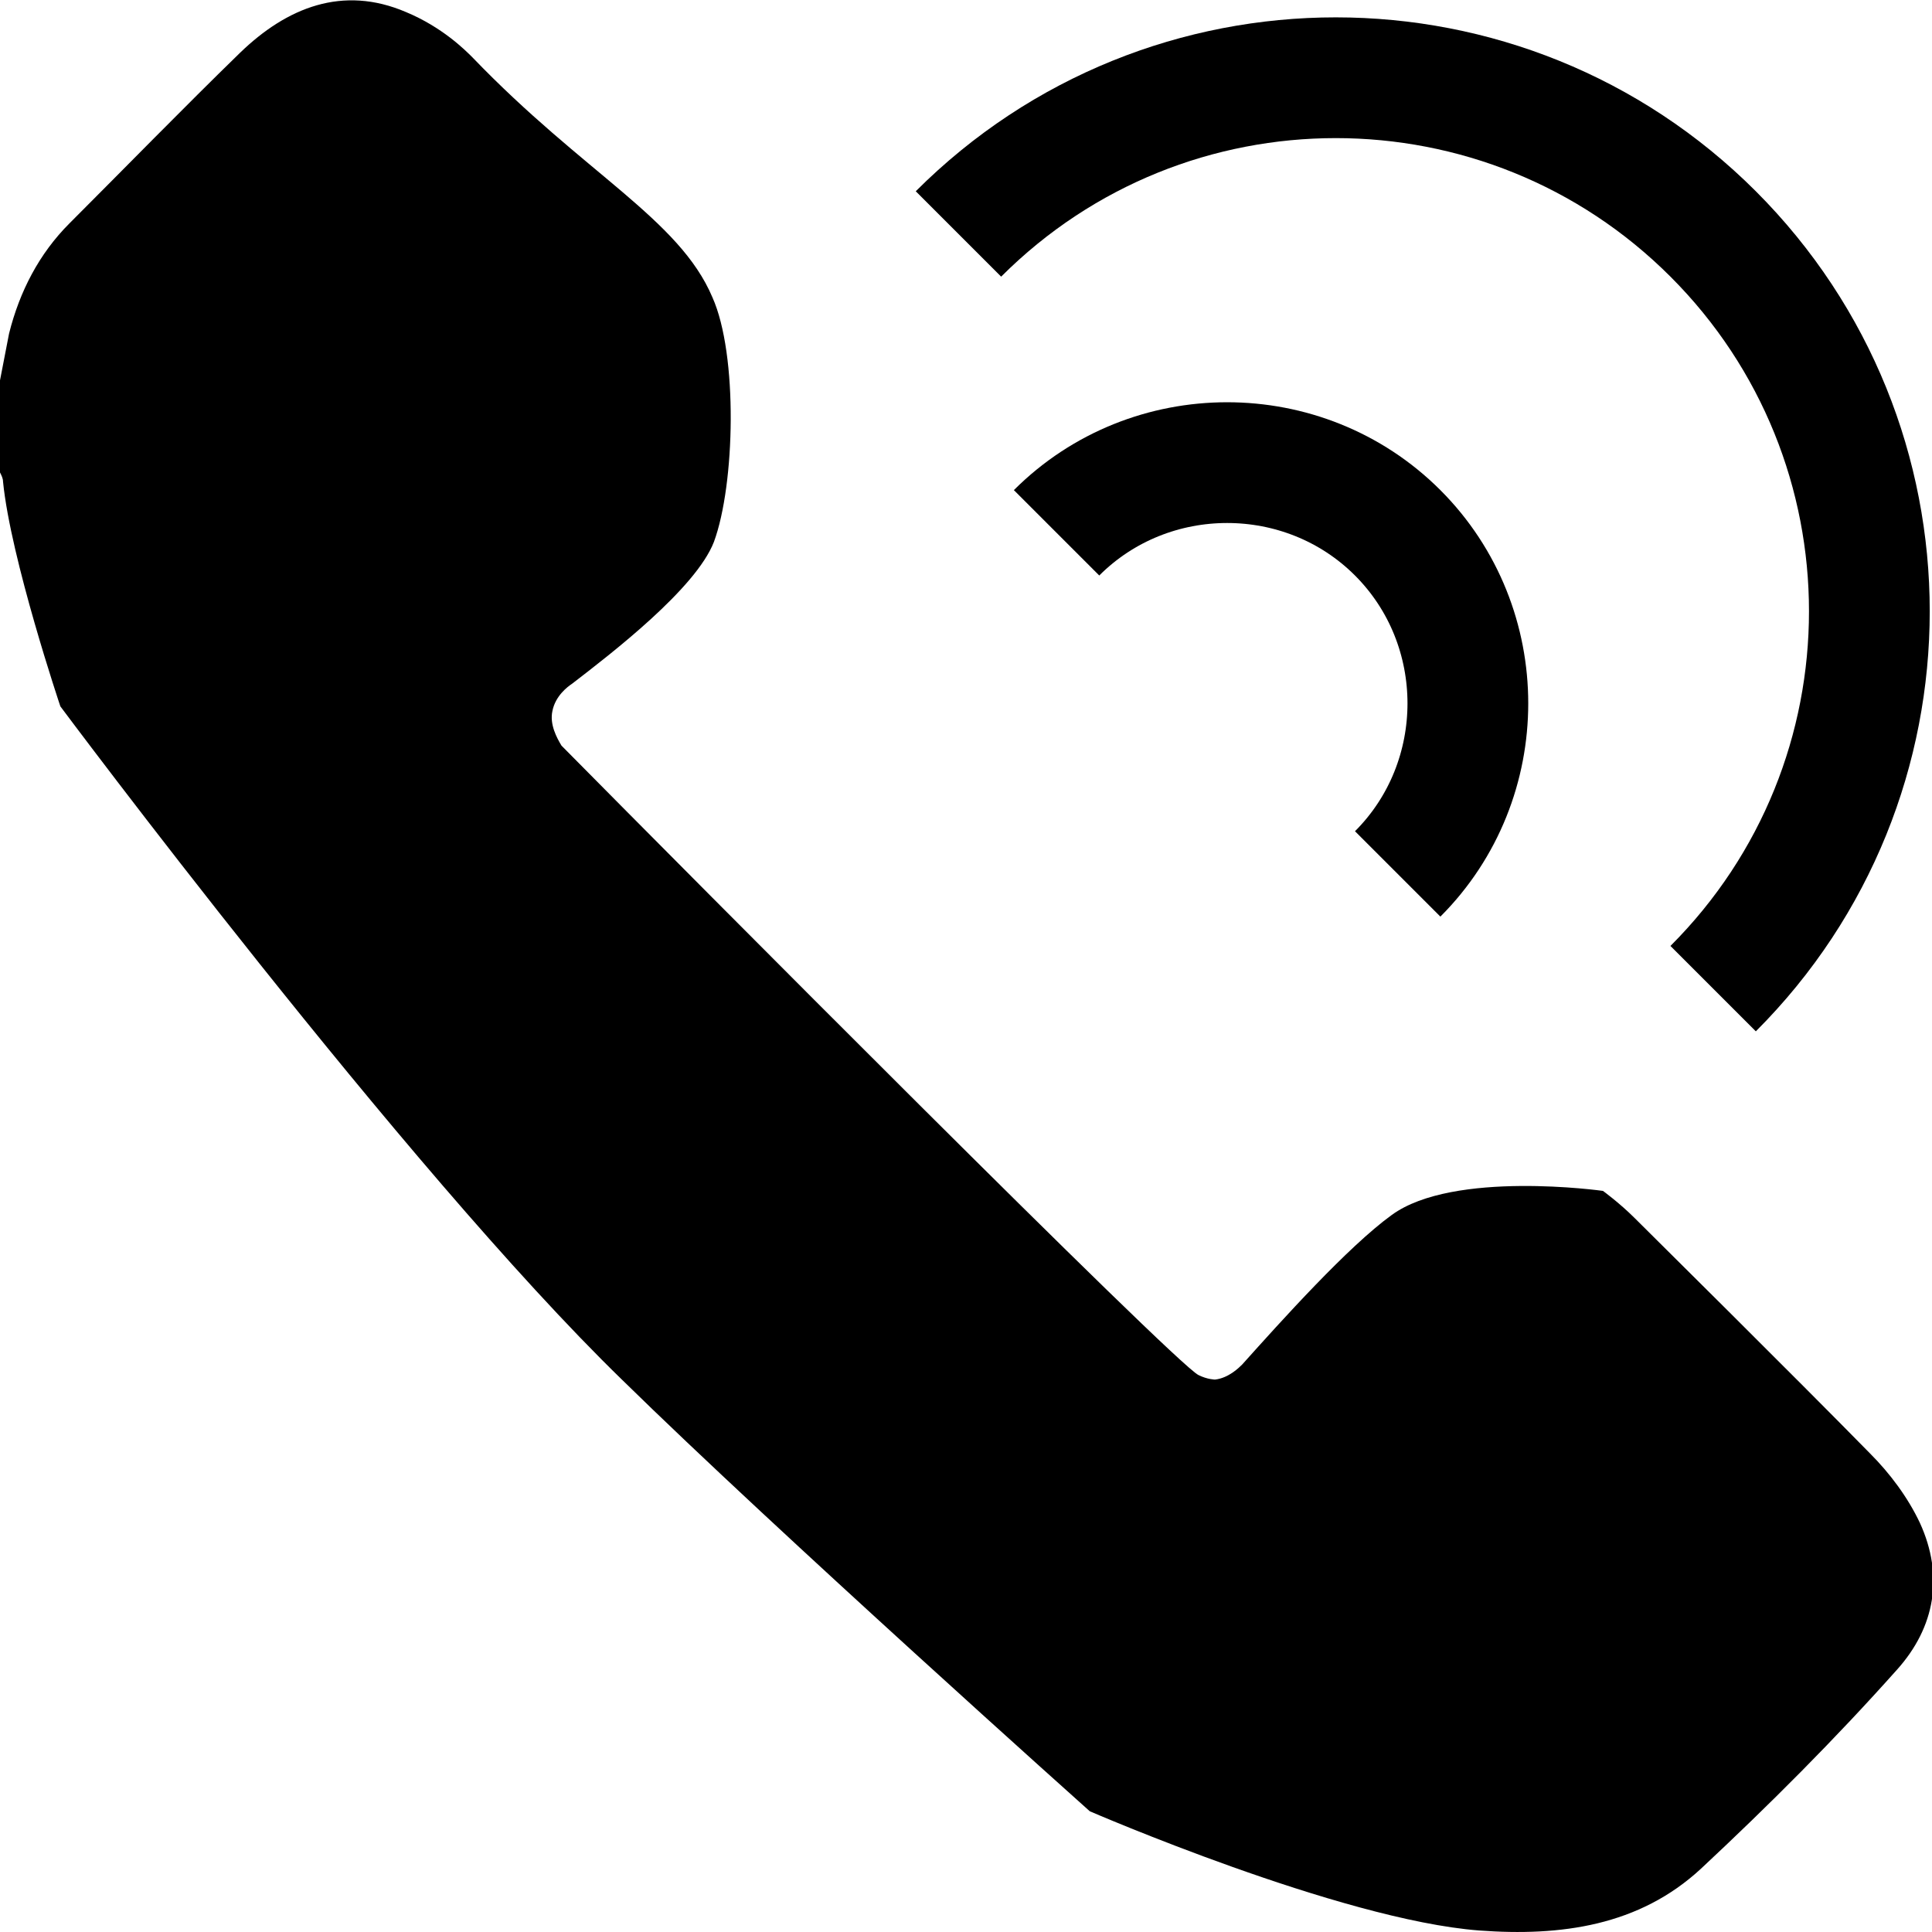
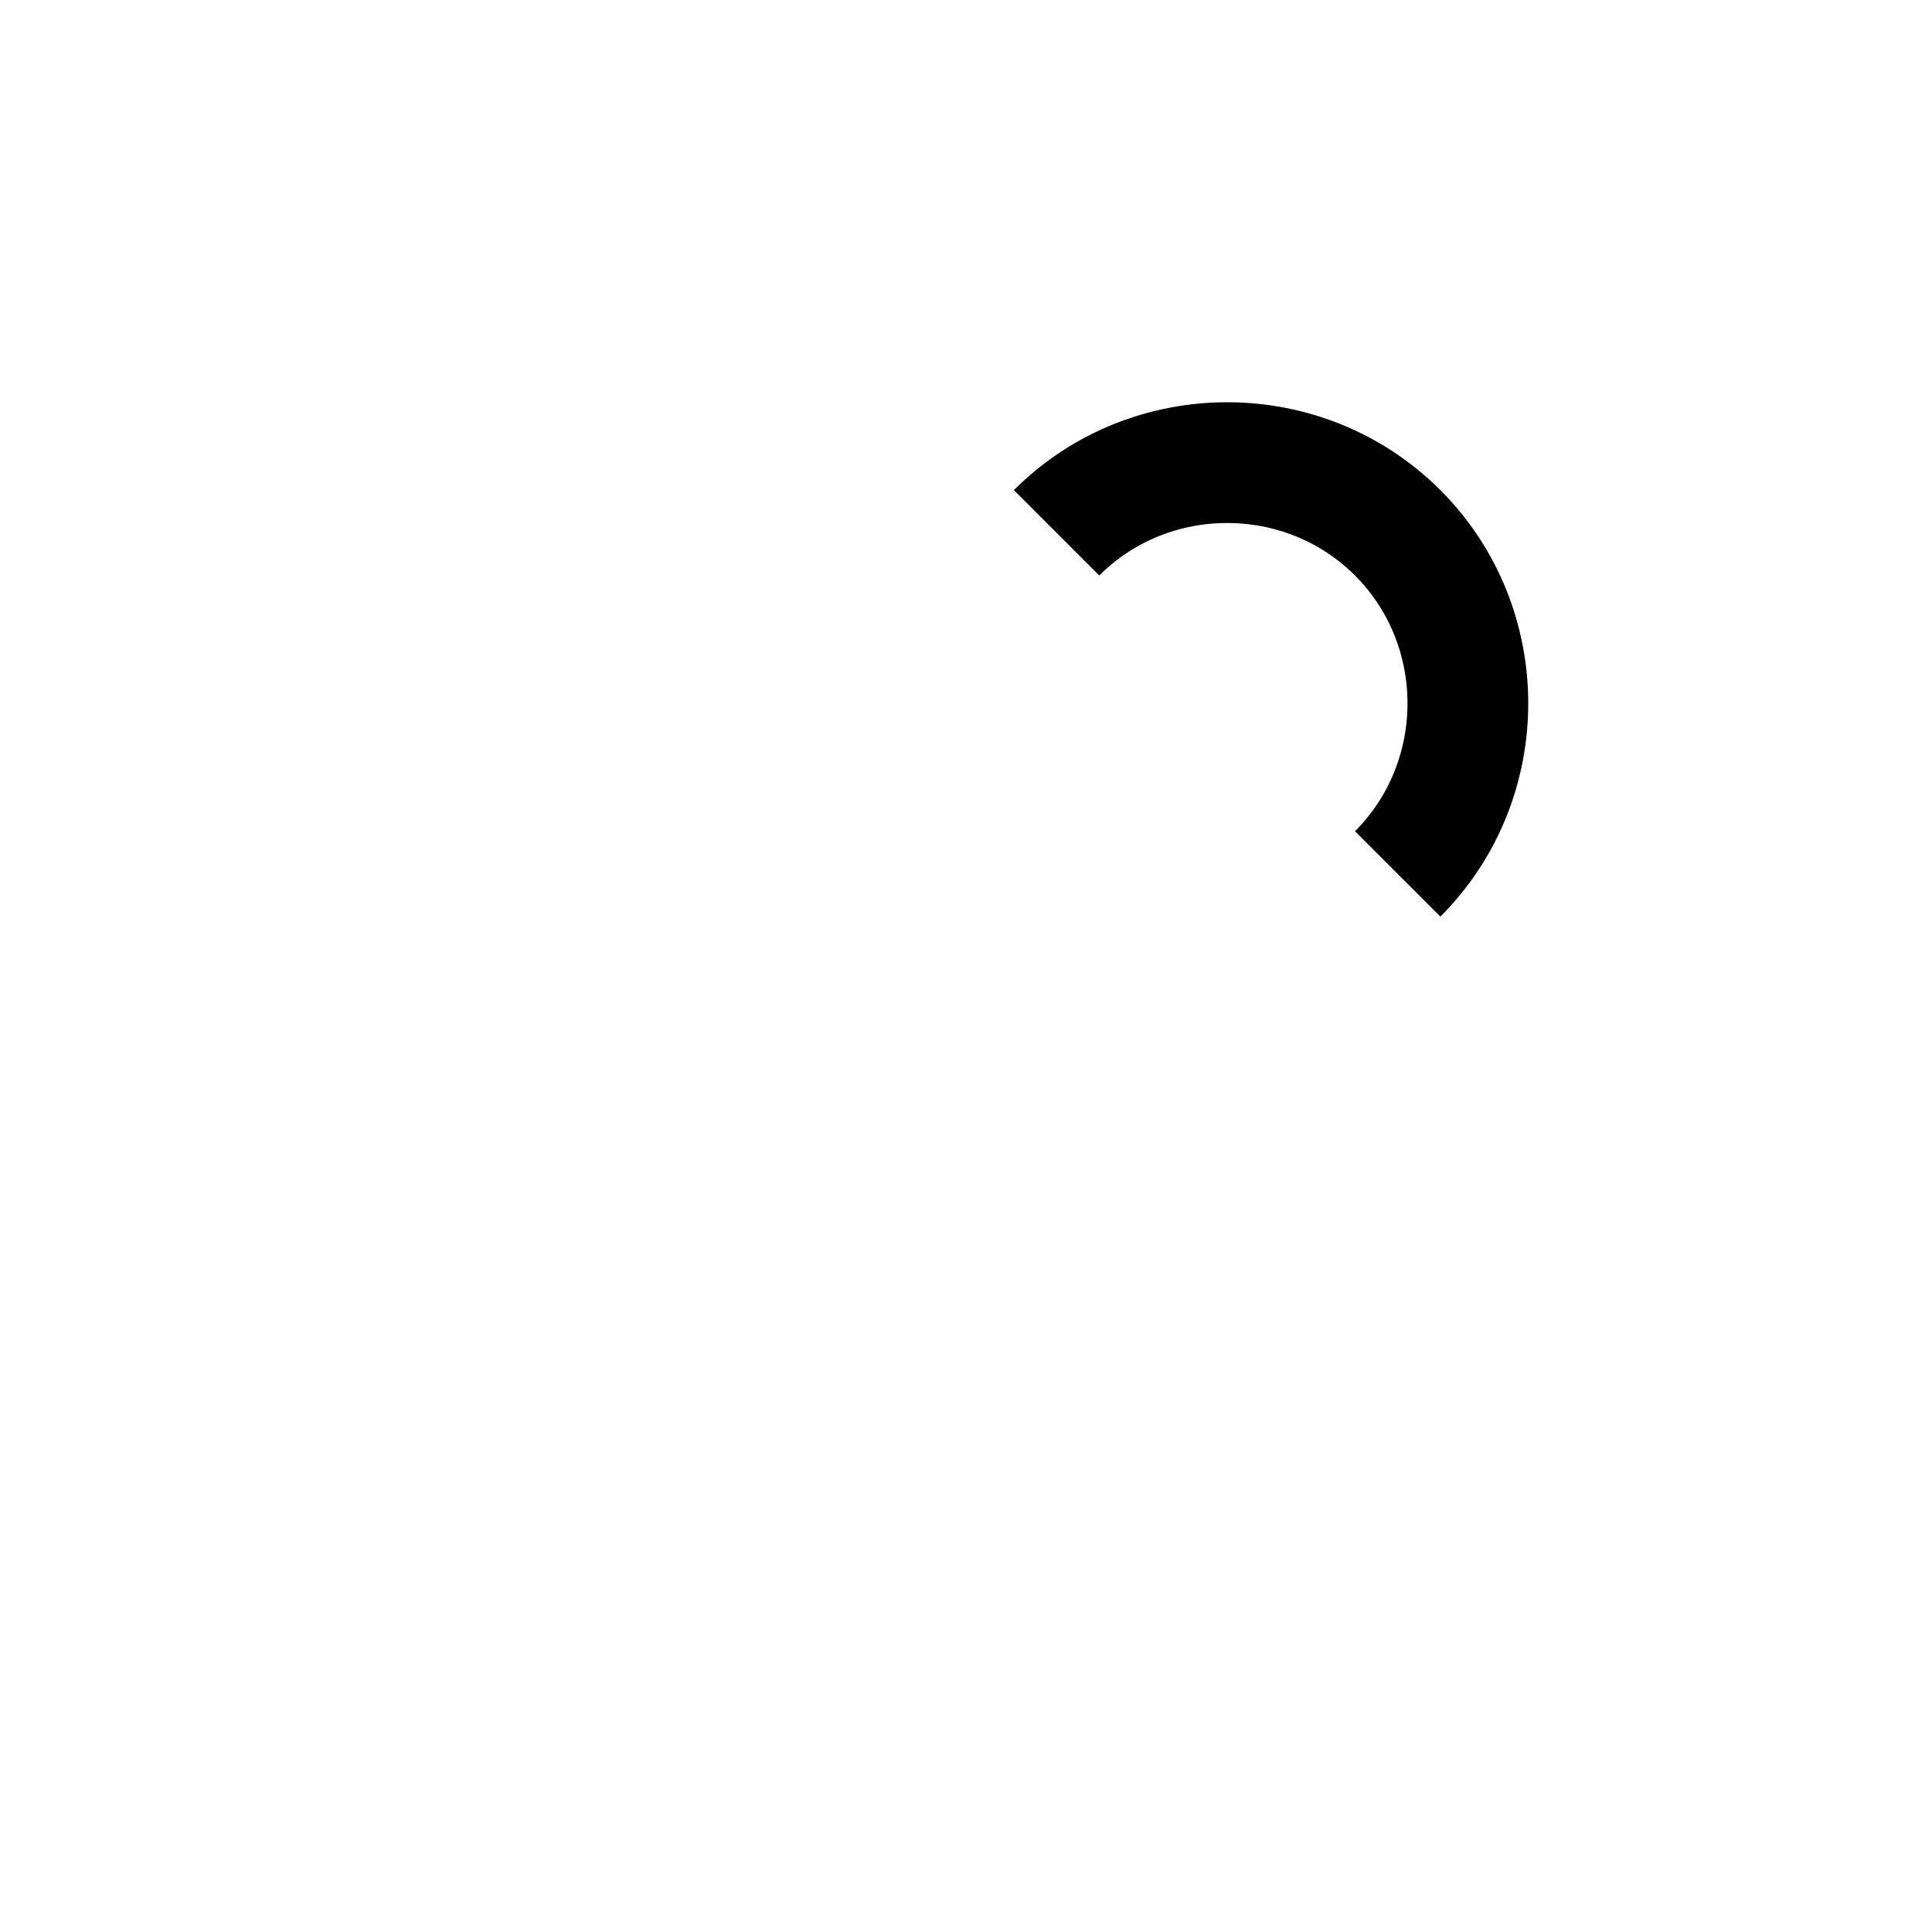
<svg xmlns="http://www.w3.org/2000/svg" version="1.1" id="Livello_1" x="0px" y="0px" viewBox="0 0 128 128" style="enable-background:new 0 0 128 128;" xml:space="preserve">
  <style type="text/css">
	.st0{fill:none;stroke:#000000;stroke-width:8;stroke-miterlimit:10;}
</style>
  <g>
-     <path d="M47.3,35.9c-1.2,3.1-6.8,7.4-9.4,9.4c-0.3,0.2-1.1,0.8-1.3,1.8c-0.2,0.9,0.3,1.8,0.6,2.3c8.6,8.7,40.6,40.9,42.2,41.7   c0.6,0.3,1.1,0.3,1.1,0.3c0.9-0.1,1.6-0.8,1.8-1c2.6-2.9,7-7.8,9.9-9.9c4.1-3,14-1.6,14-1.6s1.1,0.8,2.1,1.8   c0.5,0.5,10.7,10.6,15.6,15.6c1.3,1.3,2.5,2.9,3.3,4.6c1.6,3.5,1,6.9-1.5,9.7c-4.1,4.6-8.5,9-13,13.2c-4.1,3.8-9.3,4.5-14.7,4.1   c-9.2-0.7-25.8-7.9-25.8-7.9s-20.7-18.5-31-28.6C26.8,77.4,4,46.8,4,46.8S0.7,37,0.2,31.9c0-0.2-0.1-0.4-0.2-0.6c0-2,0-4.1,0-6.1   c0.2-1,0.4-2.1,0.6-3.1c0.7-2.8,2-5.3,4-7.3C8.4,11,12.1,7.2,15.9,3.5c3.1-3,6.8-4.5,11-2.7c2.4,1,3.9,2.5,4.4,3   c7.4,7.7,13.7,10.7,15.9,15.9C48.9,23.5,48.7,32.1,47.3,35.9z" />
-   </g>
+     </g>
  <path class="st0" d="M70,35.3c6.2-6.2,16.4-6.2,22.6,0s6.2,16.4,0,22.6" />
-   <path class="st0" d="M63.5,15.5c13.8-13.8,36.2-13.8,50,0s13.8,36.2,0,50" />
</svg>